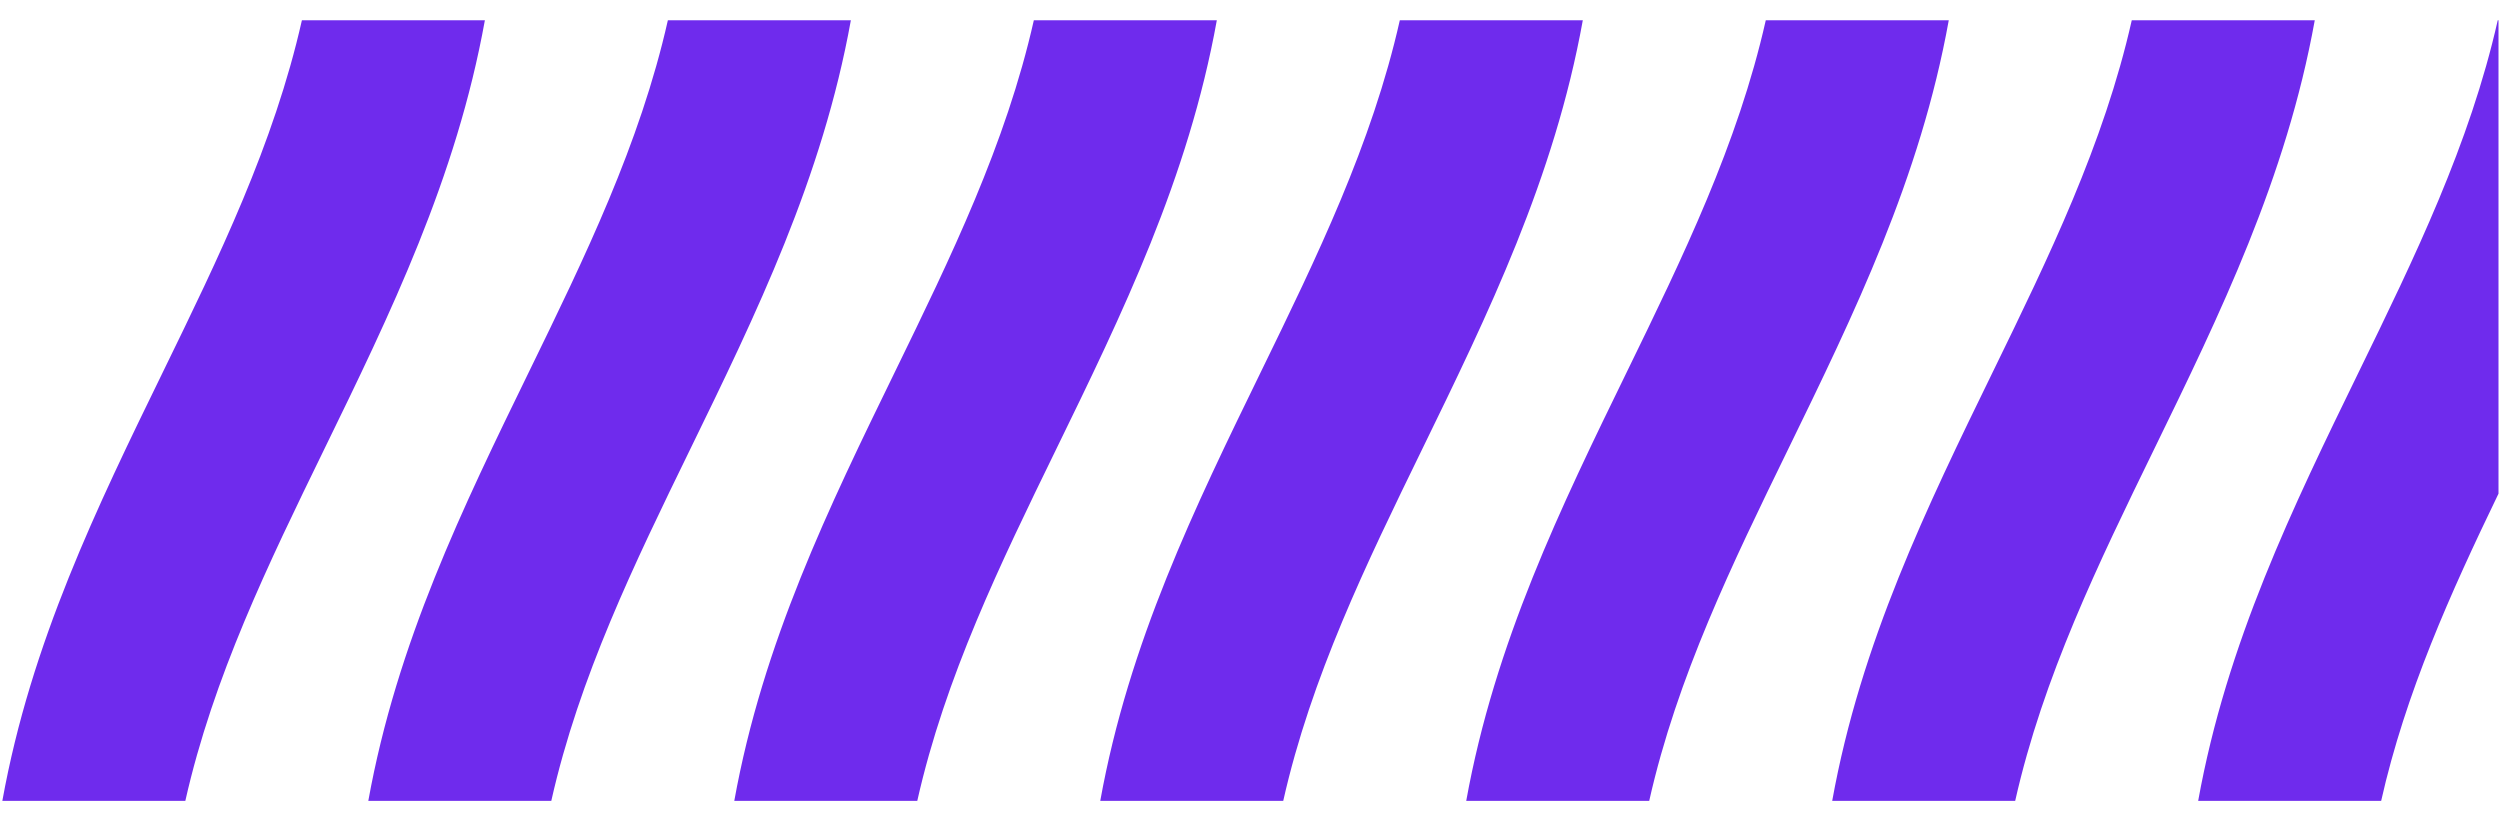
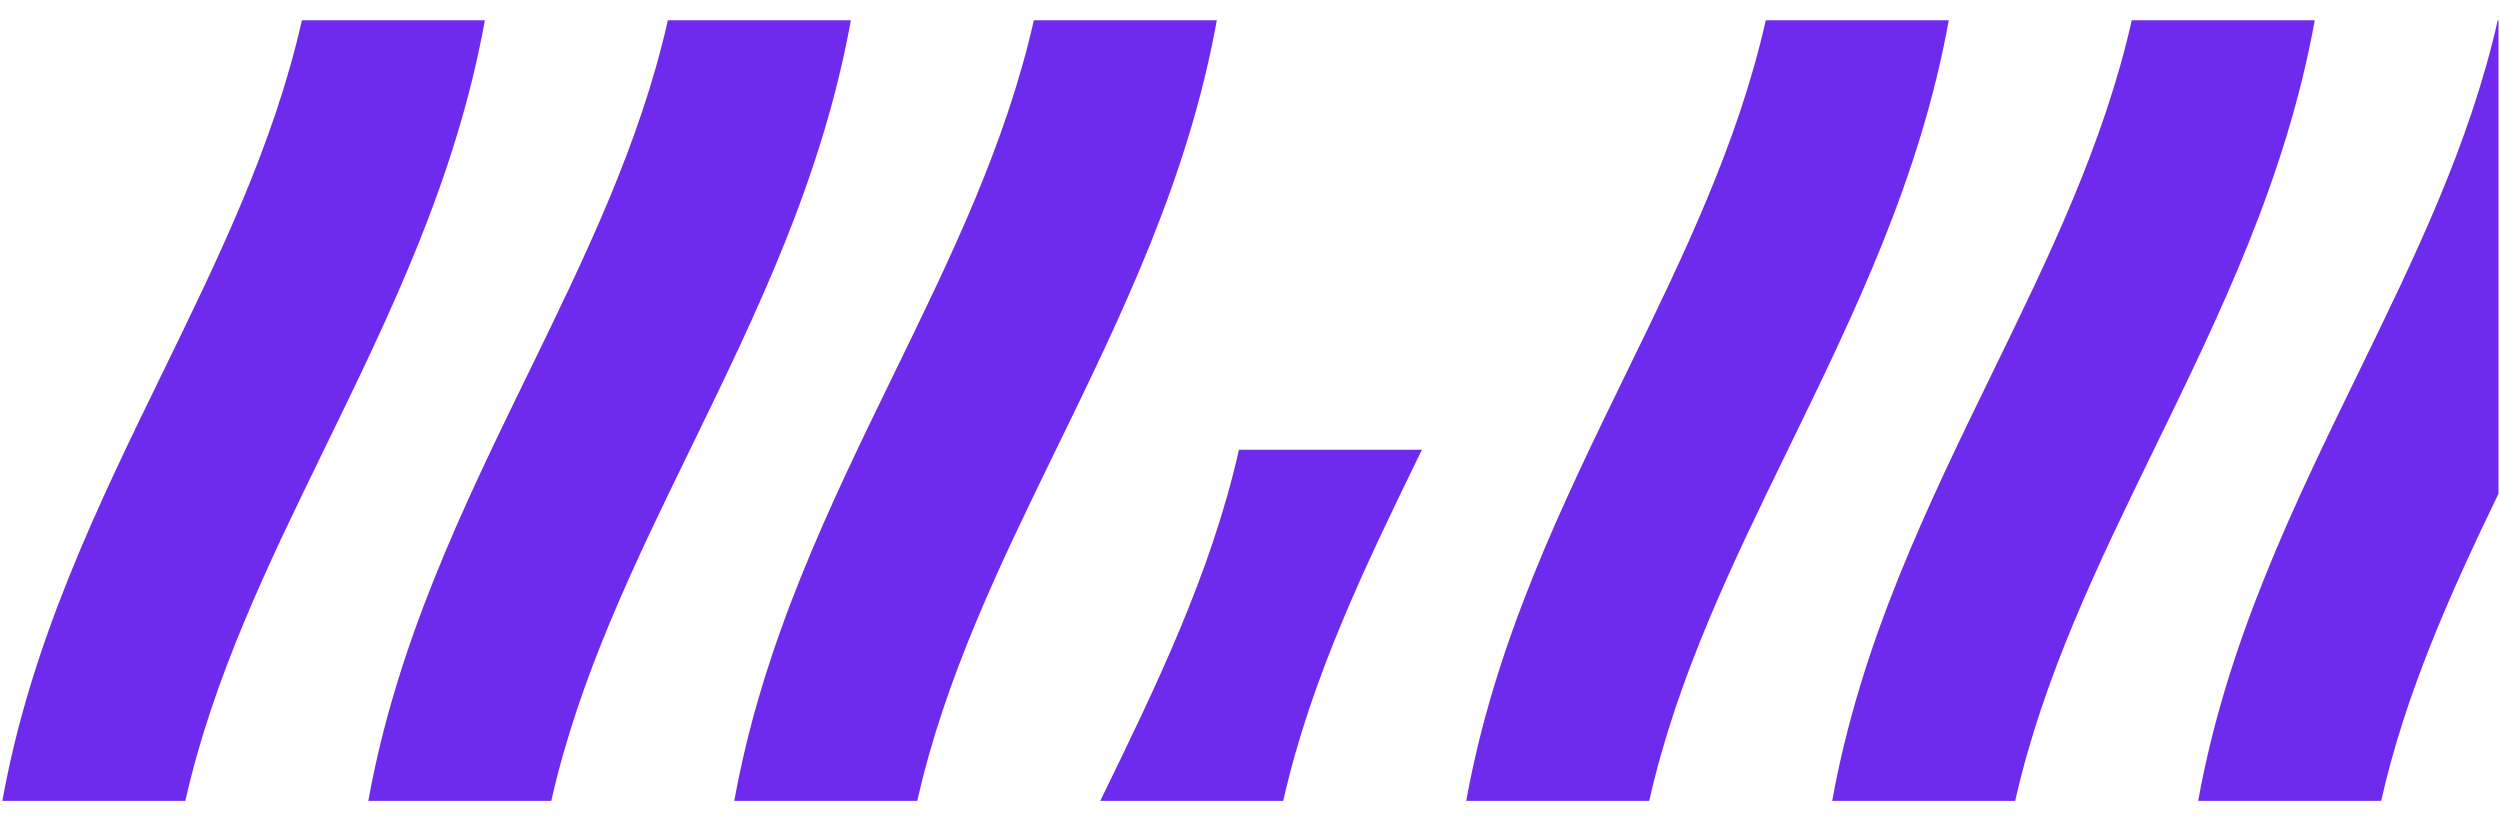
<svg xmlns="http://www.w3.org/2000/svg" version="1.1" id="svg2" xml:space="preserve" width="150.667" height="49.333" viewBox="0 0 150.667 49.333">
  <defs id="defs6" />
  <g id="g8" transform="matrix(1.333,0,0,-1.333,0,49.333)">
    <g id="g10" transform="scale(0.1)">
-       <path d="M 1.059,8.016 C 13.945,79.426 43.867,140.816 73.793,202.184 c 25.047,51.375 50.09,102.754 62.703,158.757 h 82.727 C 206.344,289.531 176.422,228.152 146.496,166.781 121.453,115.406 96.402,64.023 83.793,8.016 Z M 1129.61,360.941 V 146.914 C 1107.97,102.09 1087.55,56.809 1076.56,8.016 h -82.732 c 12.882,71.41 42.812,132.8 72.732,194.168 25.05,51.375 50.09,102.754 62.71,158.757 z M 828.367,8.016 c 12.887,71.41 42.809,132.8 72.731,194.168 25.047,51.375 50.093,102.754 62.707,158.757 h 82.735 C 1033.65,289.531 1003.73,228.152 973.805,166.781 948.758,115.406 923.711,64.023 911.098,8.016 Z m -165.461,0 c 12.887,71.41 42.809,132.8 72.731,194.168 25.047,51.375 50.093,102.754 62.703,158.757 h 82.73 C 868.191,289.531 838.266,228.152 808.344,166.781 783.297,115.406 758.246,64.023 745.637,8.016 Z m -165.461,0 C 510.328,79.426 540.25,140.816 570.172,202.184 c 25.051,51.375 50.094,102.754 62.707,158.757 h 82.734 C 702.727,289.531 672.805,228.152 642.883,166.781 617.836,115.406 592.789,64.023 580.172,8.016 Z m -165.461,0 c 12.883,71.41 42.805,132.8 72.731,194.168 25.047,51.375 50.094,102.754 62.703,158.757 h 82.73 C 537.266,289.531 507.344,228.152 477.418,166.781 452.375,115.406 427.324,64.023 414.715,8.016 Z m -165.464,0 c 12.886,71.41 42.808,132.8 72.73,194.168 25.047,51.375 50.094,102.754 62.707,158.757 h 82.734 C 371.805,289.531 341.883,228.152 311.957,166.781 286.914,115.406 261.863,64.023 249.25,8.016 h -82.73" style="fill:#6f2bed;fill-opacity:1;fill-rule:nonzero;stroke:none" id="path12" />
+       <path d="M 1.059,8.016 C 13.945,79.426 43.867,140.816 73.793,202.184 c 25.047,51.375 50.09,102.754 62.703,158.757 h 82.727 C 206.344,289.531 176.422,228.152 146.496,166.781 121.453,115.406 96.402,64.023 83.793,8.016 Z M 1129.61,360.941 V 146.914 C 1107.97,102.09 1087.55,56.809 1076.56,8.016 h -82.732 c 12.882,71.41 42.812,132.8 72.732,194.168 25.05,51.375 50.09,102.754 62.71,158.757 z M 828.367,8.016 c 12.887,71.41 42.809,132.8 72.731,194.168 25.047,51.375 50.093,102.754 62.707,158.757 h 82.735 C 1033.65,289.531 1003.73,228.152 973.805,166.781 948.758,115.406 923.711,64.023 911.098,8.016 Z m -165.461,0 c 12.887,71.41 42.809,132.8 72.731,194.168 25.047,51.375 50.093,102.754 62.703,158.757 h 82.73 C 868.191,289.531 838.266,228.152 808.344,166.781 783.297,115.406 758.246,64.023 745.637,8.016 Z m -165.461,0 c 25.051,51.375 50.094,102.754 62.707,158.757 h 82.734 C 702.727,289.531 672.805,228.152 642.883,166.781 617.836,115.406 592.789,64.023 580.172,8.016 Z m -165.461,0 c 12.883,71.41 42.805,132.8 72.731,194.168 25.047,51.375 50.094,102.754 62.703,158.757 h 82.73 C 537.266,289.531 507.344,228.152 477.418,166.781 452.375,115.406 427.324,64.023 414.715,8.016 Z m -165.464,0 c 12.886,71.41 42.808,132.8 72.73,194.168 25.047,51.375 50.094,102.754 62.707,158.757 h 82.734 C 371.805,289.531 341.883,228.152 311.957,166.781 286.914,115.406 261.863,64.023 249.25,8.016 h -82.73" style="fill:#6f2bed;fill-opacity:1;fill-rule:nonzero;stroke:none" id="path12" />
    </g>
  </g>
</svg>